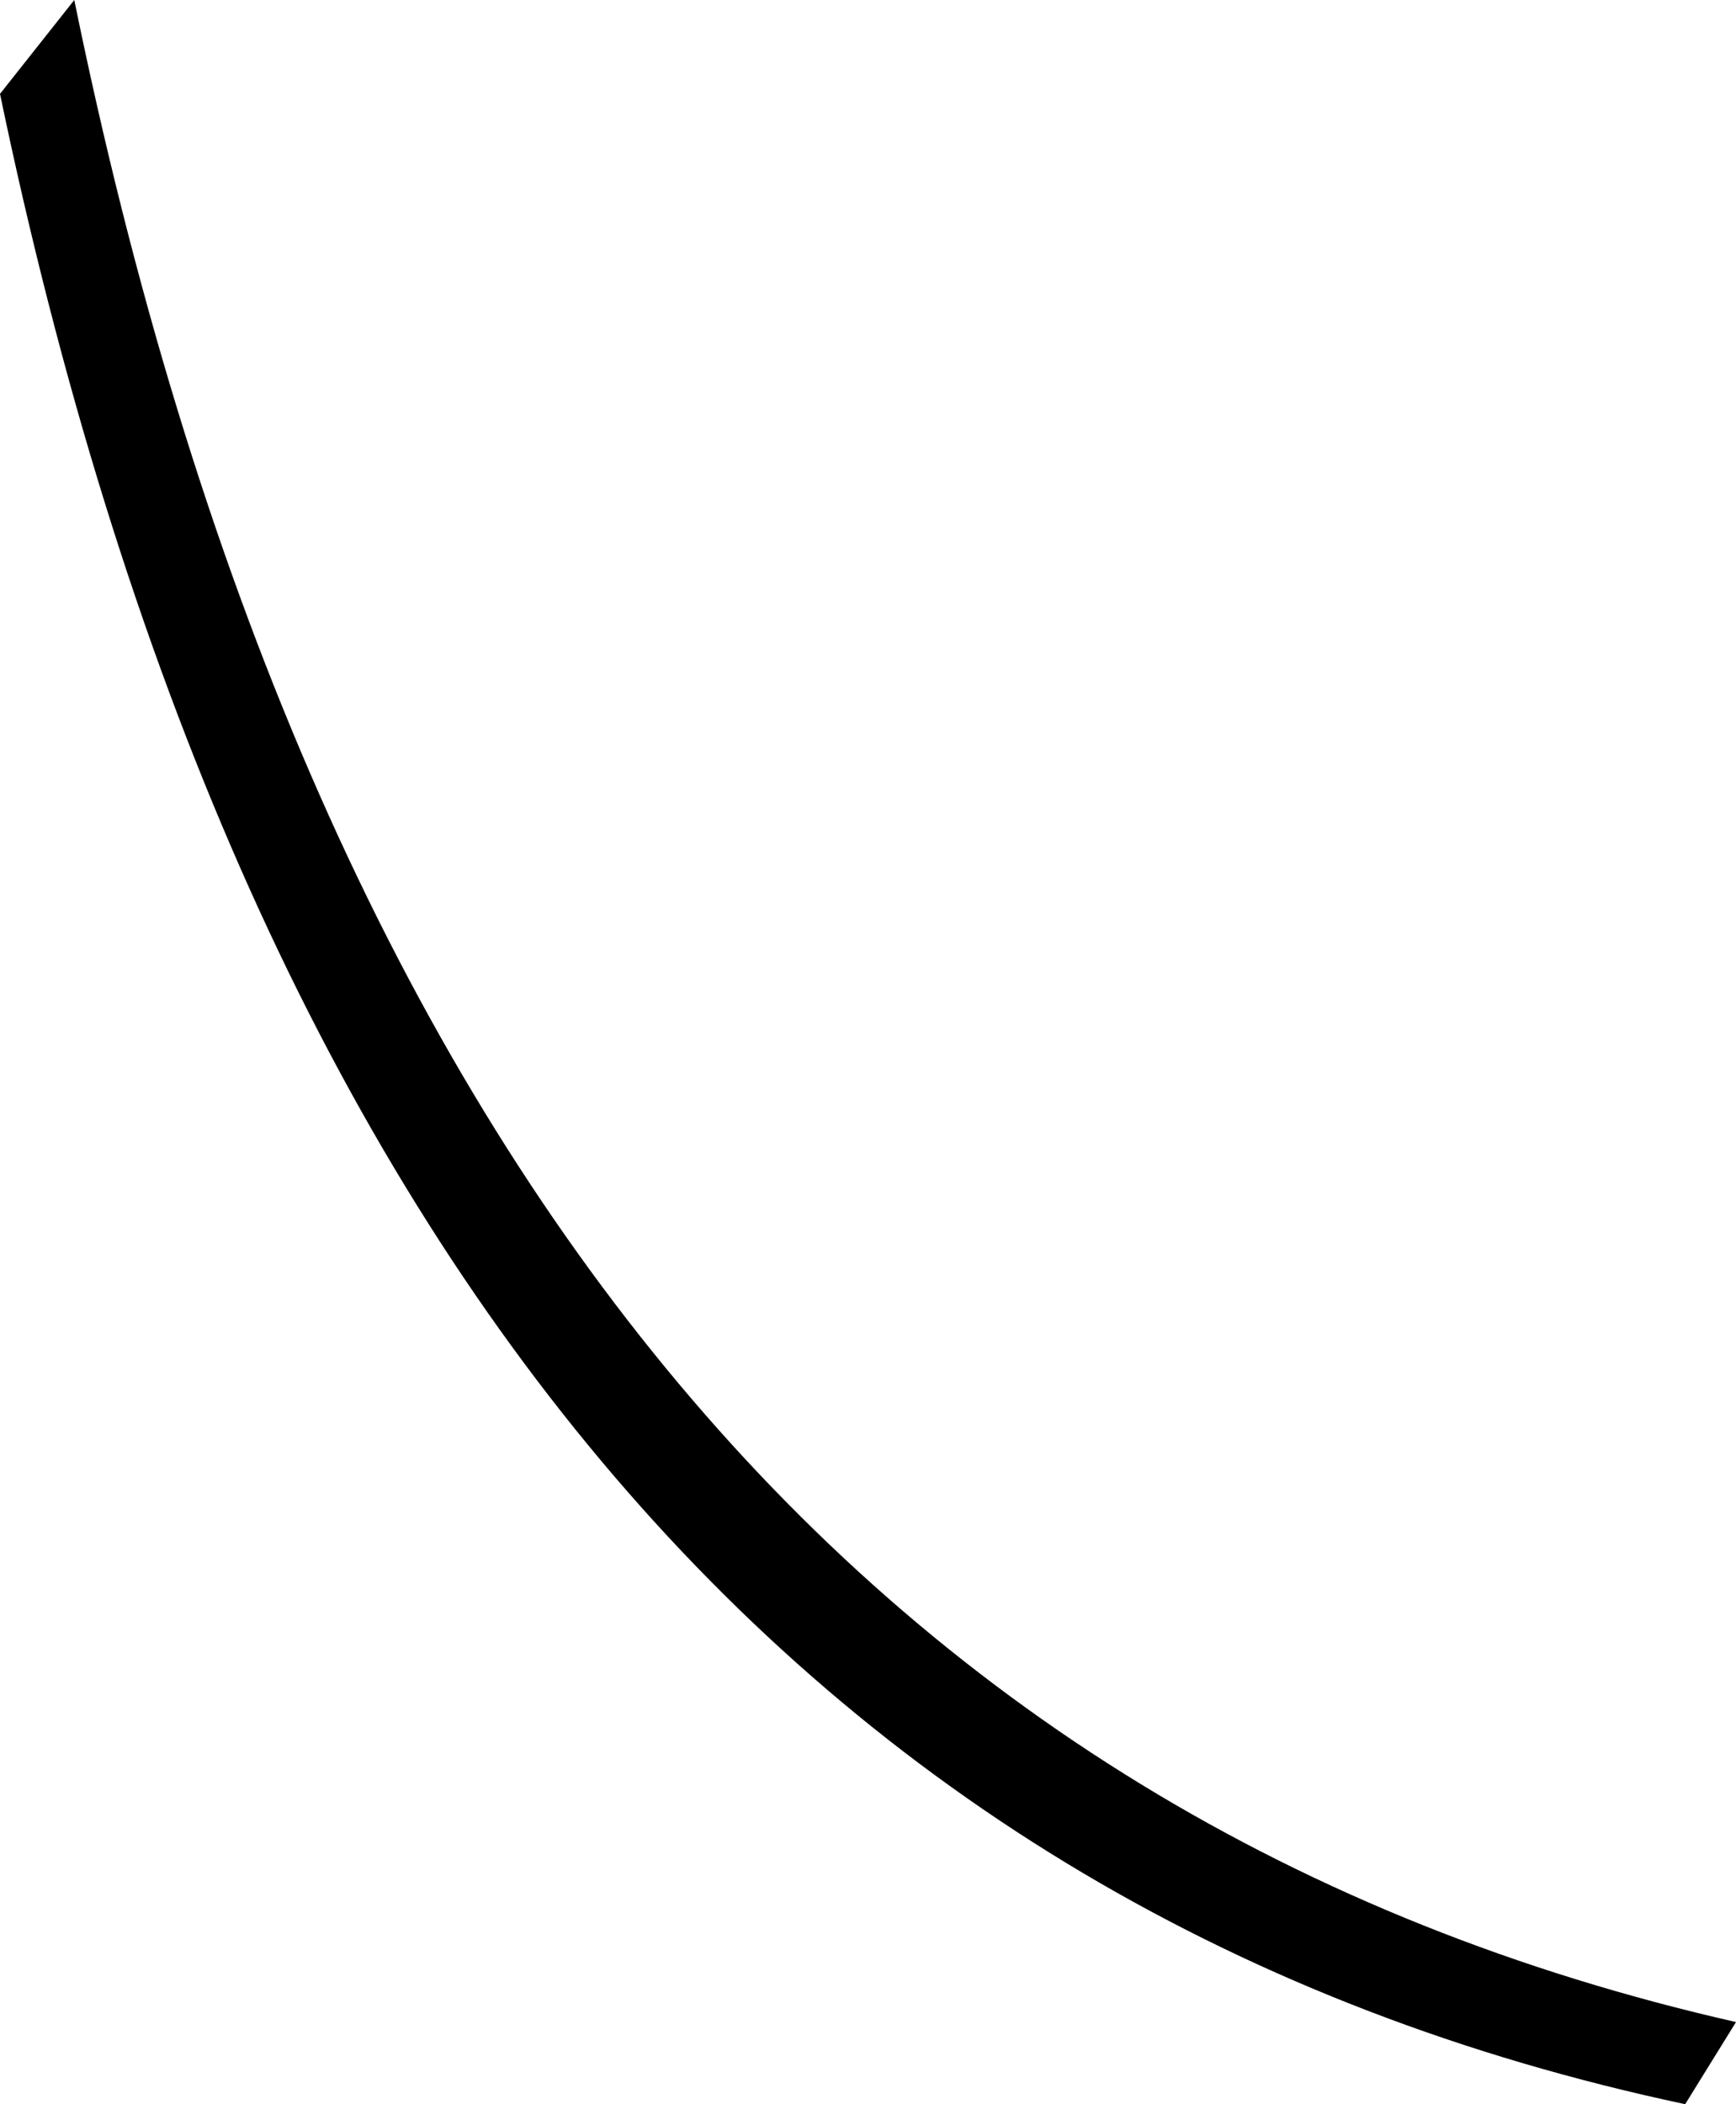
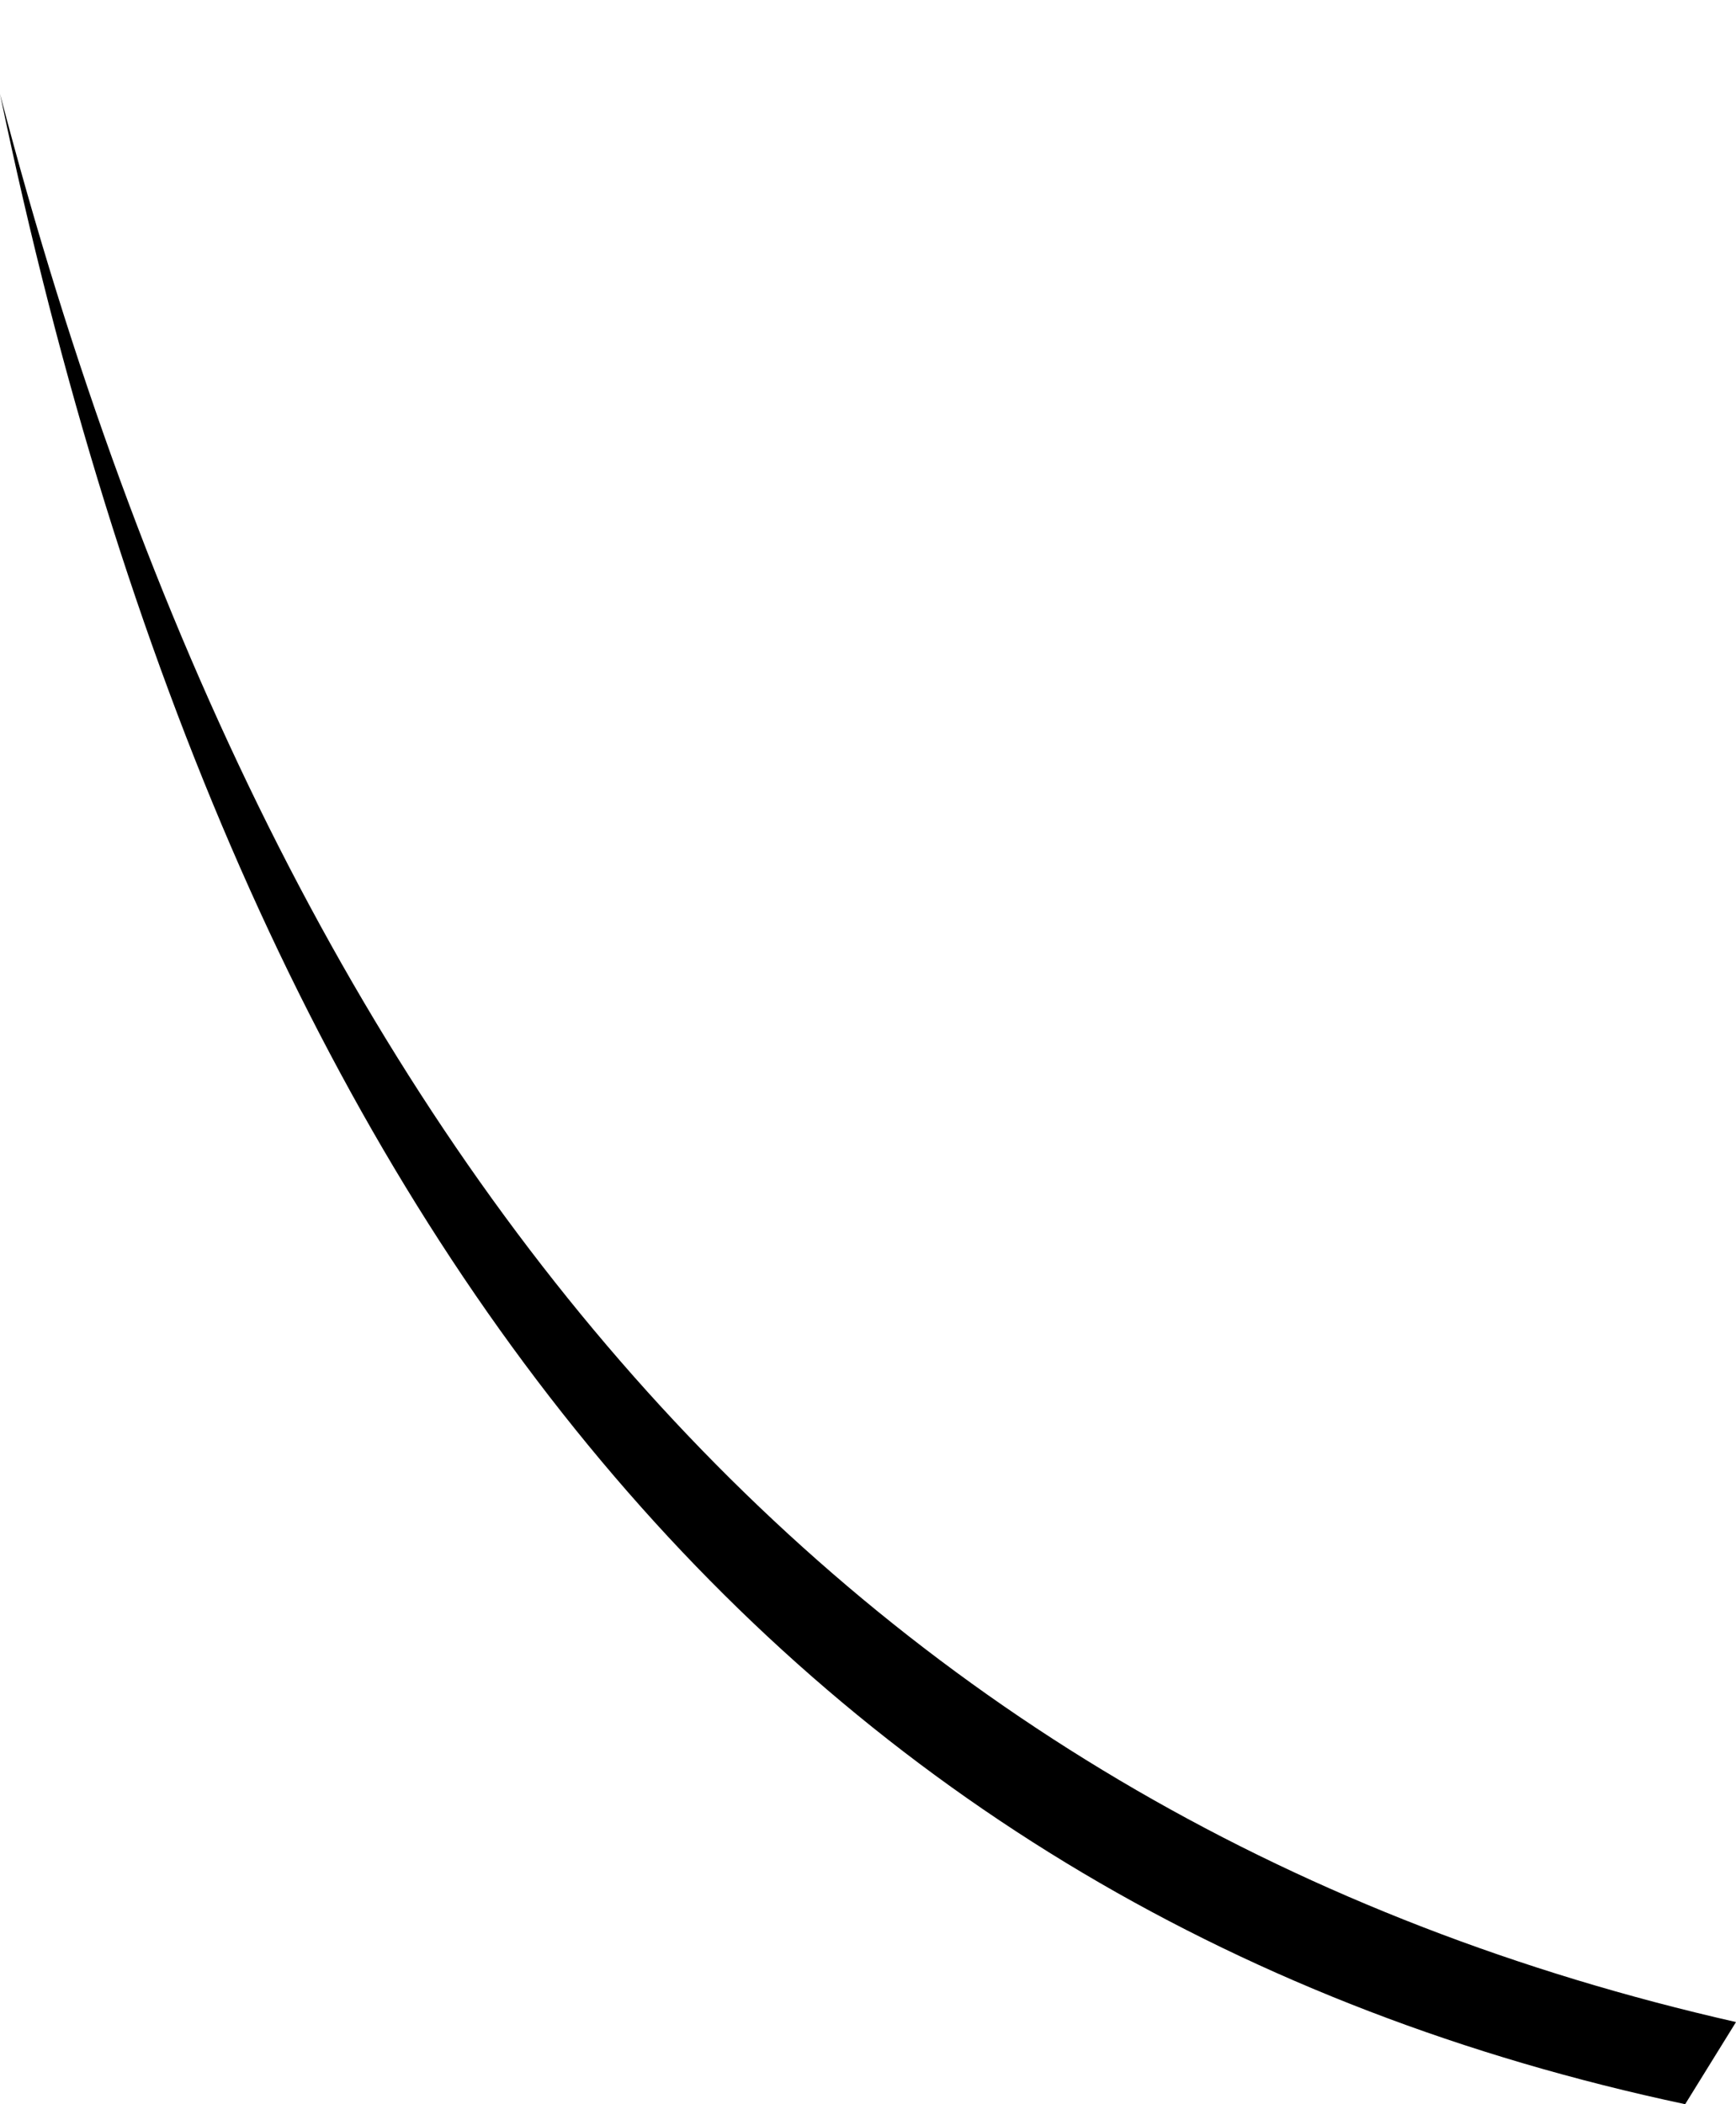
<svg xmlns="http://www.w3.org/2000/svg" height="26.9px" width="22.2px">
  <g transform="matrix(1.0, 0.0, 0.0, 1.0, 11.1, 13.45)">
-     <path d="M10.45 13.45 Q-6.5 9.85 -11.1 -12.25 L-10.15 -13.45 Q-5.65 8.6 11.1 12.4 L10.45 13.45" fill="#000000" fill-rule="evenodd" stroke="none" />
+     <path d="M10.45 13.45 Q-6.5 9.85 -11.1 -12.25 Q-5.65 8.6 11.1 12.4 L10.45 13.45" fill="#000000" fill-rule="evenodd" stroke="none" />
  </g>
</svg>